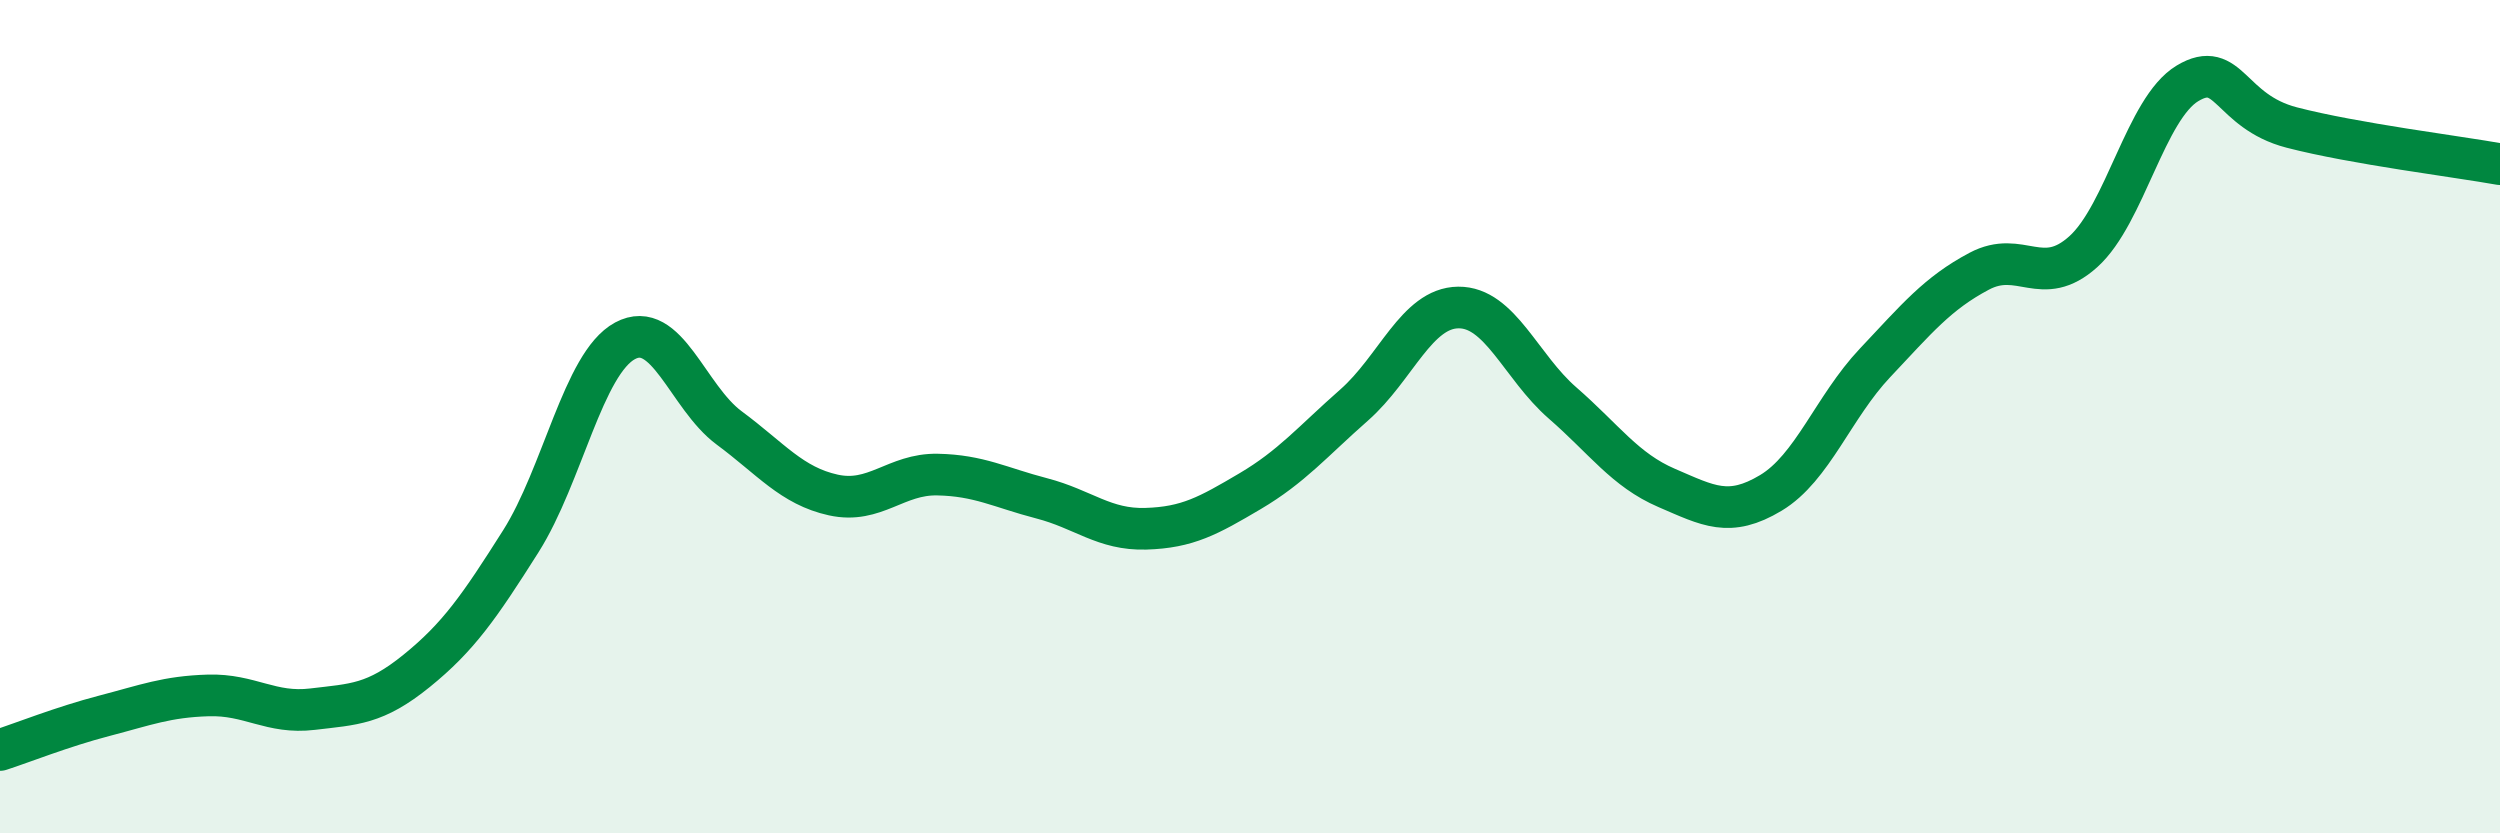
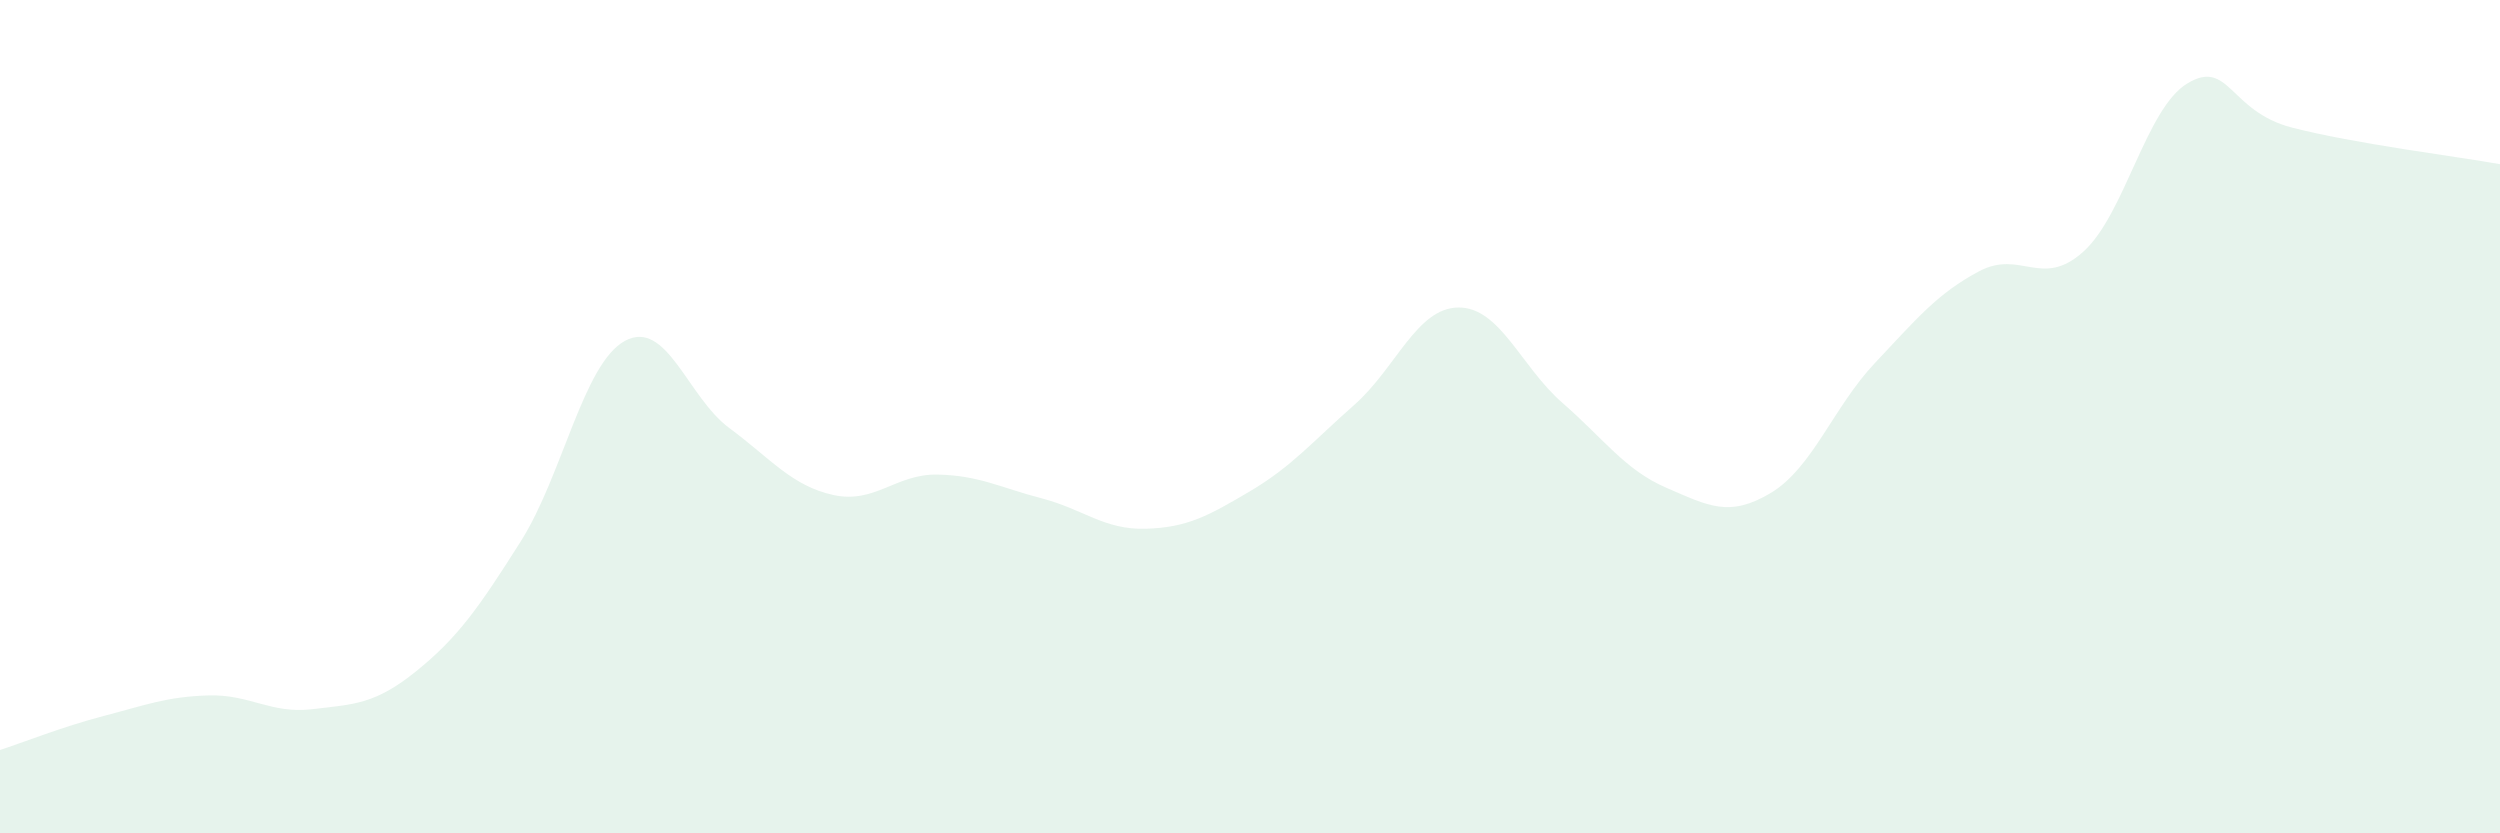
<svg xmlns="http://www.w3.org/2000/svg" width="60" height="20" viewBox="0 0 60 20">
  <path d="M 0,18 C 0.5,17.84 1.5,17.44 2.5,17.18 C 3.5,16.92 4,16.72 5,16.69 C 6,16.66 6.5,17.14 7.5,17.02 C 8.5,16.9 9,16.91 10,16.1 C 11,15.29 11.5,14.57 12.5,12.99 C 13.5,11.41 14,8.72 15,8.18 C 16,7.64 16.5,9.53 17.5,10.27 C 18.5,11.01 19,11.66 20,11.88 C 21,12.1 21.5,11.37 22.5,11.39 C 23.5,11.41 24,11.7 25,11.96 C 26,12.22 26.5,12.72 27.5,12.69 C 28.5,12.66 29,12.38 30,11.79 C 31,11.2 31.5,10.6 32.5,9.72 C 33.5,8.84 34,7.39 35,7.38 C 36,7.37 36.5,8.8 37.5,9.67 C 38.5,10.54 39,11.28 40,11.71 C 41,12.14 41.5,12.43 42.5,11.83 C 43.5,11.23 44,9.77 45,8.71 C 46,7.65 46.5,7.04 47.5,6.51 C 48.5,5.98 49,6.94 50,6.04 C 51,5.14 51.5,2.6 52.5,2 C 53.5,1.4 53.5,2.67 55,3.06 C 56.5,3.45 59,3.76 60,3.94L60 20L0 20Z" fill="#008740" opacity="0.1" stroke-linecap="round" stroke-linejoin="round" />
-   <path d="M 0,18 C 0.5,17.84 1.5,17.44 2.5,17.18 C 3.5,16.92 4,16.72 5,16.69 C 6,16.66 6.5,17.14 7.5,17.02 C 8.5,16.9 9,16.91 10,16.1 C 11,15.29 11.5,14.57 12.5,12.99 C 13.5,11.41 14,8.72 15,8.18 C 16,7.64 16.5,9.53 17.5,10.27 C 18.5,11.01 19,11.66 20,11.88 C 21,12.1 21.5,11.37 22.5,11.39 C 23.5,11.41 24,11.7 25,11.96 C 26,12.22 26.5,12.72 27.5,12.69 C 28.5,12.66 29,12.38 30,11.79 C 31,11.2 31.5,10.6 32.5,9.72 C 33.5,8.84 34,7.39 35,7.38 C 36,7.37 36.5,8.8 37.5,9.67 C 38.5,10.54 39,11.28 40,11.71 C 41,12.14 41.5,12.43 42.5,11.83 C 43.5,11.23 44,9.77 45,8.71 C 46,7.65 46.5,7.04 47.5,6.51 C 48.5,5.98 49,6.94 50,6.04 C 51,5.14 51.5,2.6 52.5,2 C 53.5,1.4 53.5,2.67 55,3.06 C 56.5,3.45 59,3.76 60,3.94" stroke="#008740" stroke-width="1" fill="none" stroke-linecap="round" stroke-linejoin="round" />
</svg>